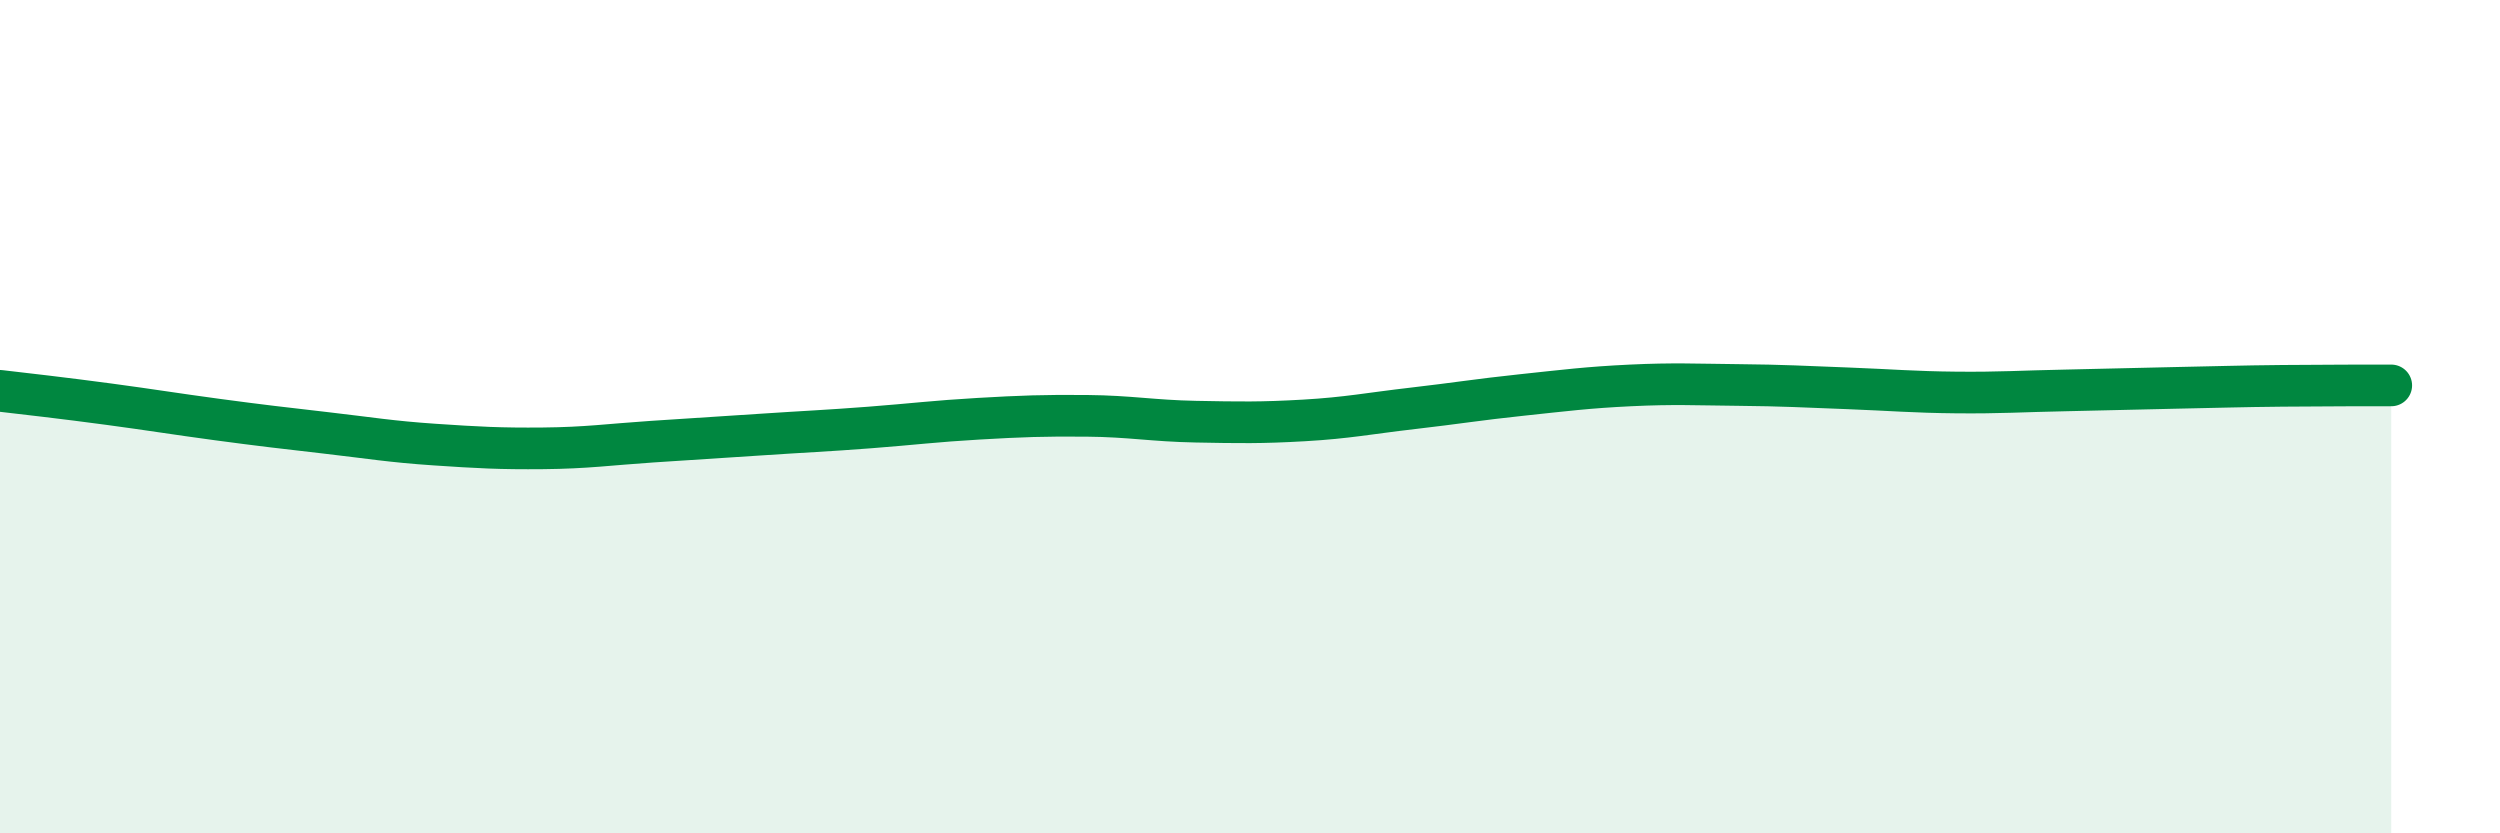
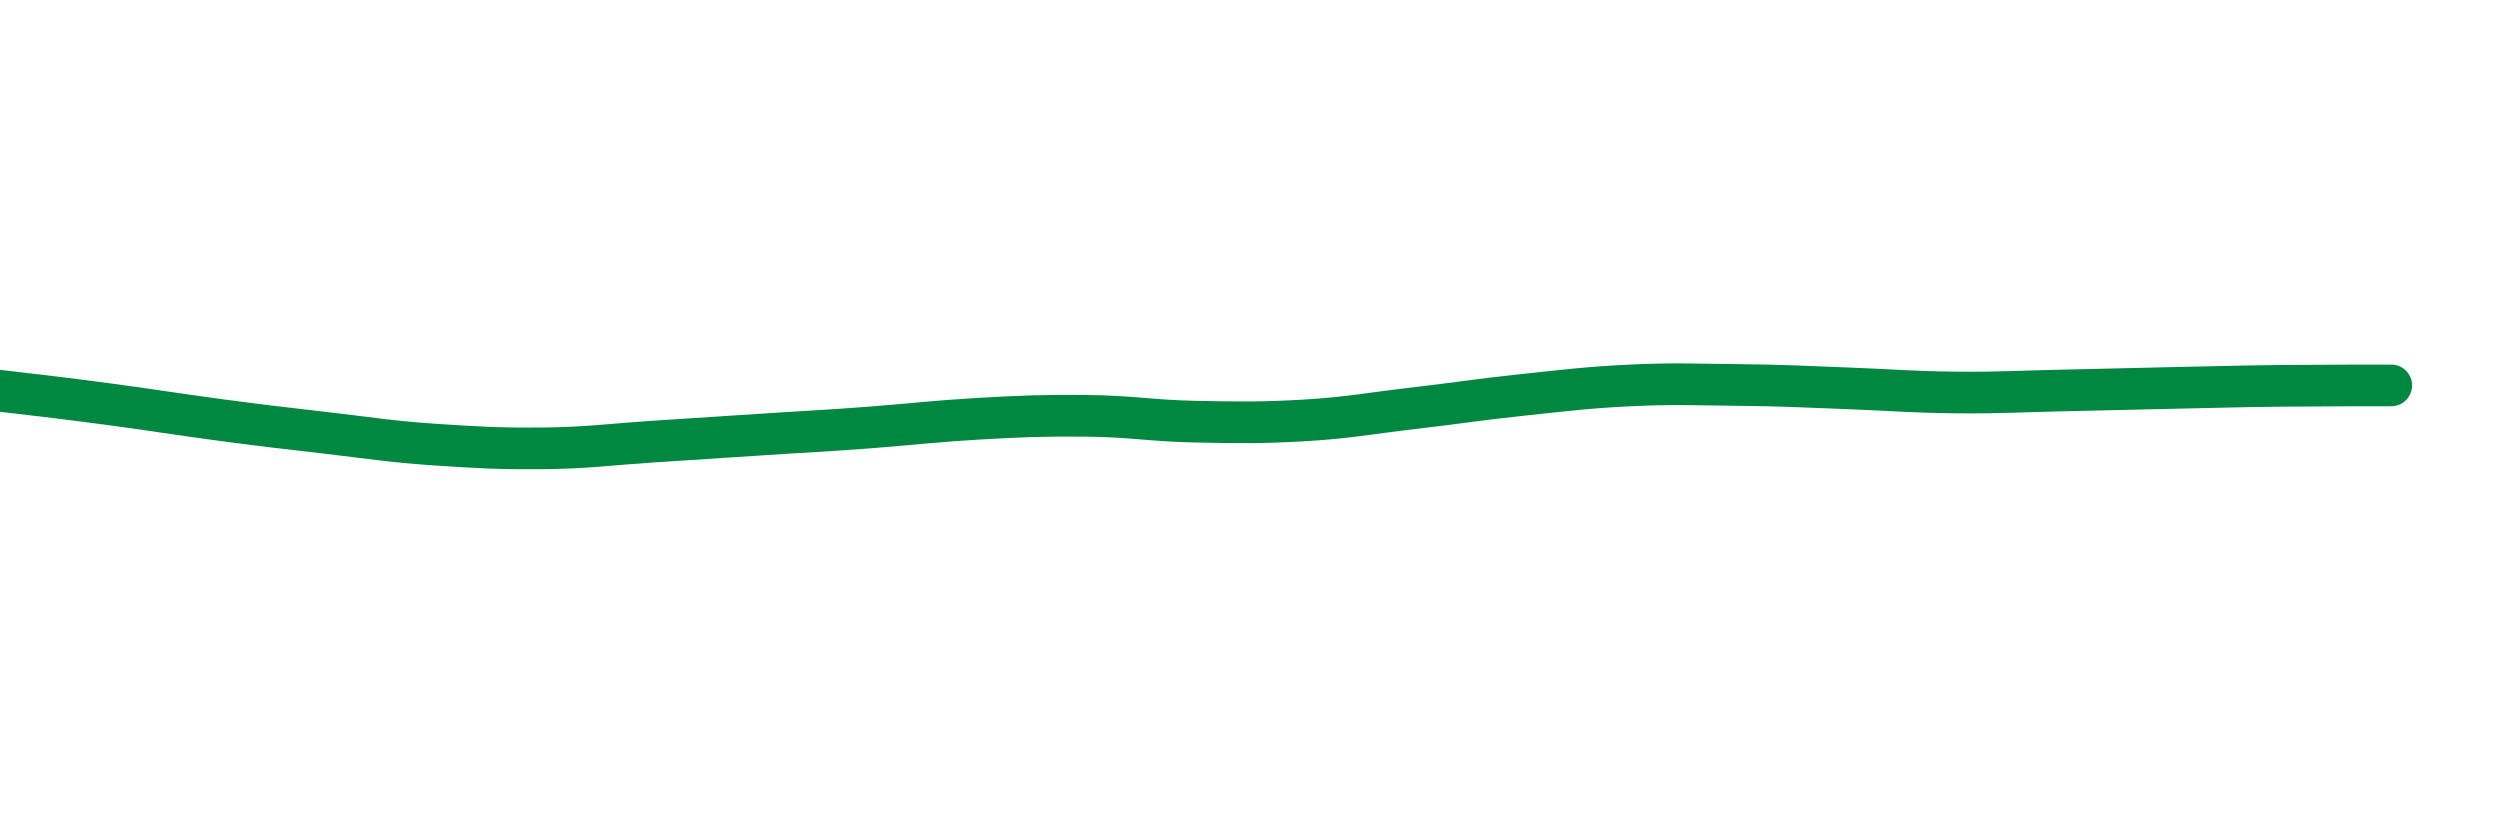
<svg xmlns="http://www.w3.org/2000/svg" width="60" height="20" viewBox="0 0 60 20">
-   <path d="M 0,9.38 C 0.52,9.44 1.57,9.56 2.61,9.7 C 3.65,9.84 4.18,9.93 5.22,10.07 C 6.26,10.21 6.79,10.27 7.83,10.39 C 8.87,10.51 9.39,10.6 10.43,10.67 C 11.47,10.74 12,10.77 13.04,10.76 C 14.08,10.75 14.61,10.67 15.65,10.6 C 16.69,10.53 17.22,10.5 18.26,10.43 C 19.3,10.36 19.83,10.34 20.87,10.26 C 21.91,10.18 22.44,10.11 23.48,10.05 C 24.52,9.99 25.05,9.97 26.09,9.98 C 27.13,9.99 27.66,10.1 28.7,10.12 C 29.74,10.14 30.26,10.15 31.3,10.09 C 32.34,10.03 32.87,9.92 33.91,9.8 C 34.95,9.68 35.48,9.59 36.52,9.48 C 37.56,9.37 38.09,9.3 39.13,9.25 C 40.17,9.2 40.7,9.23 41.74,9.24 C 42.78,9.25 43.31,9.28 44.35,9.32 C 45.39,9.36 45.92,9.41 46.96,9.42 C 48,9.43 48.53,9.39 49.57,9.37 C 50.61,9.35 51.13,9.33 52.17,9.31 C 53.21,9.29 53.74,9.27 54.78,9.26 C 55.82,9.25 56.87,9.25 57.39,9.25L57.39 20L0 20Z" fill="#008740" opacity="0.1" stroke-linecap="round" stroke-linejoin="round" />
  <path d="M 0,9.38 C 0.52,9.44 1.57,9.56 2.61,9.7 C 3.65,9.84 4.18,9.93 5.22,10.07 C 6.26,10.21 6.79,10.27 7.83,10.39 C 8.87,10.51 9.39,10.6 10.43,10.67 C 11.47,10.74 12,10.77 13.04,10.76 C 14.08,10.75 14.61,10.67 15.65,10.6 C 16.69,10.53 17.22,10.5 18.26,10.43 C 19.3,10.36 19.83,10.34 20.87,10.26 C 21.91,10.18 22.44,10.11 23.48,10.05 C 24.52,9.99 25.05,9.97 26.09,9.98 C 27.13,9.99 27.66,10.1 28.7,10.12 C 29.74,10.14 30.26,10.15 31.3,10.09 C 32.34,10.03 32.87,9.92 33.91,9.8 C 34.95,9.68 35.48,9.59 36.52,9.48 C 37.56,9.37 38.09,9.3 39.13,9.25 C 40.17,9.2 40.7,9.23 41.74,9.24 C 42.78,9.25 43.31,9.28 44.35,9.32 C 45.39,9.36 45.92,9.41 46.96,9.42 C 48,9.43 48.53,9.39 49.57,9.37 C 50.61,9.35 51.13,9.33 52.17,9.31 C 53.21,9.29 53.74,9.27 54.78,9.26 C 55.82,9.25 56.87,9.25 57.39,9.25" stroke="#008740" stroke-width="1" fill="none" stroke-linecap="round" stroke-linejoin="round" />
</svg>